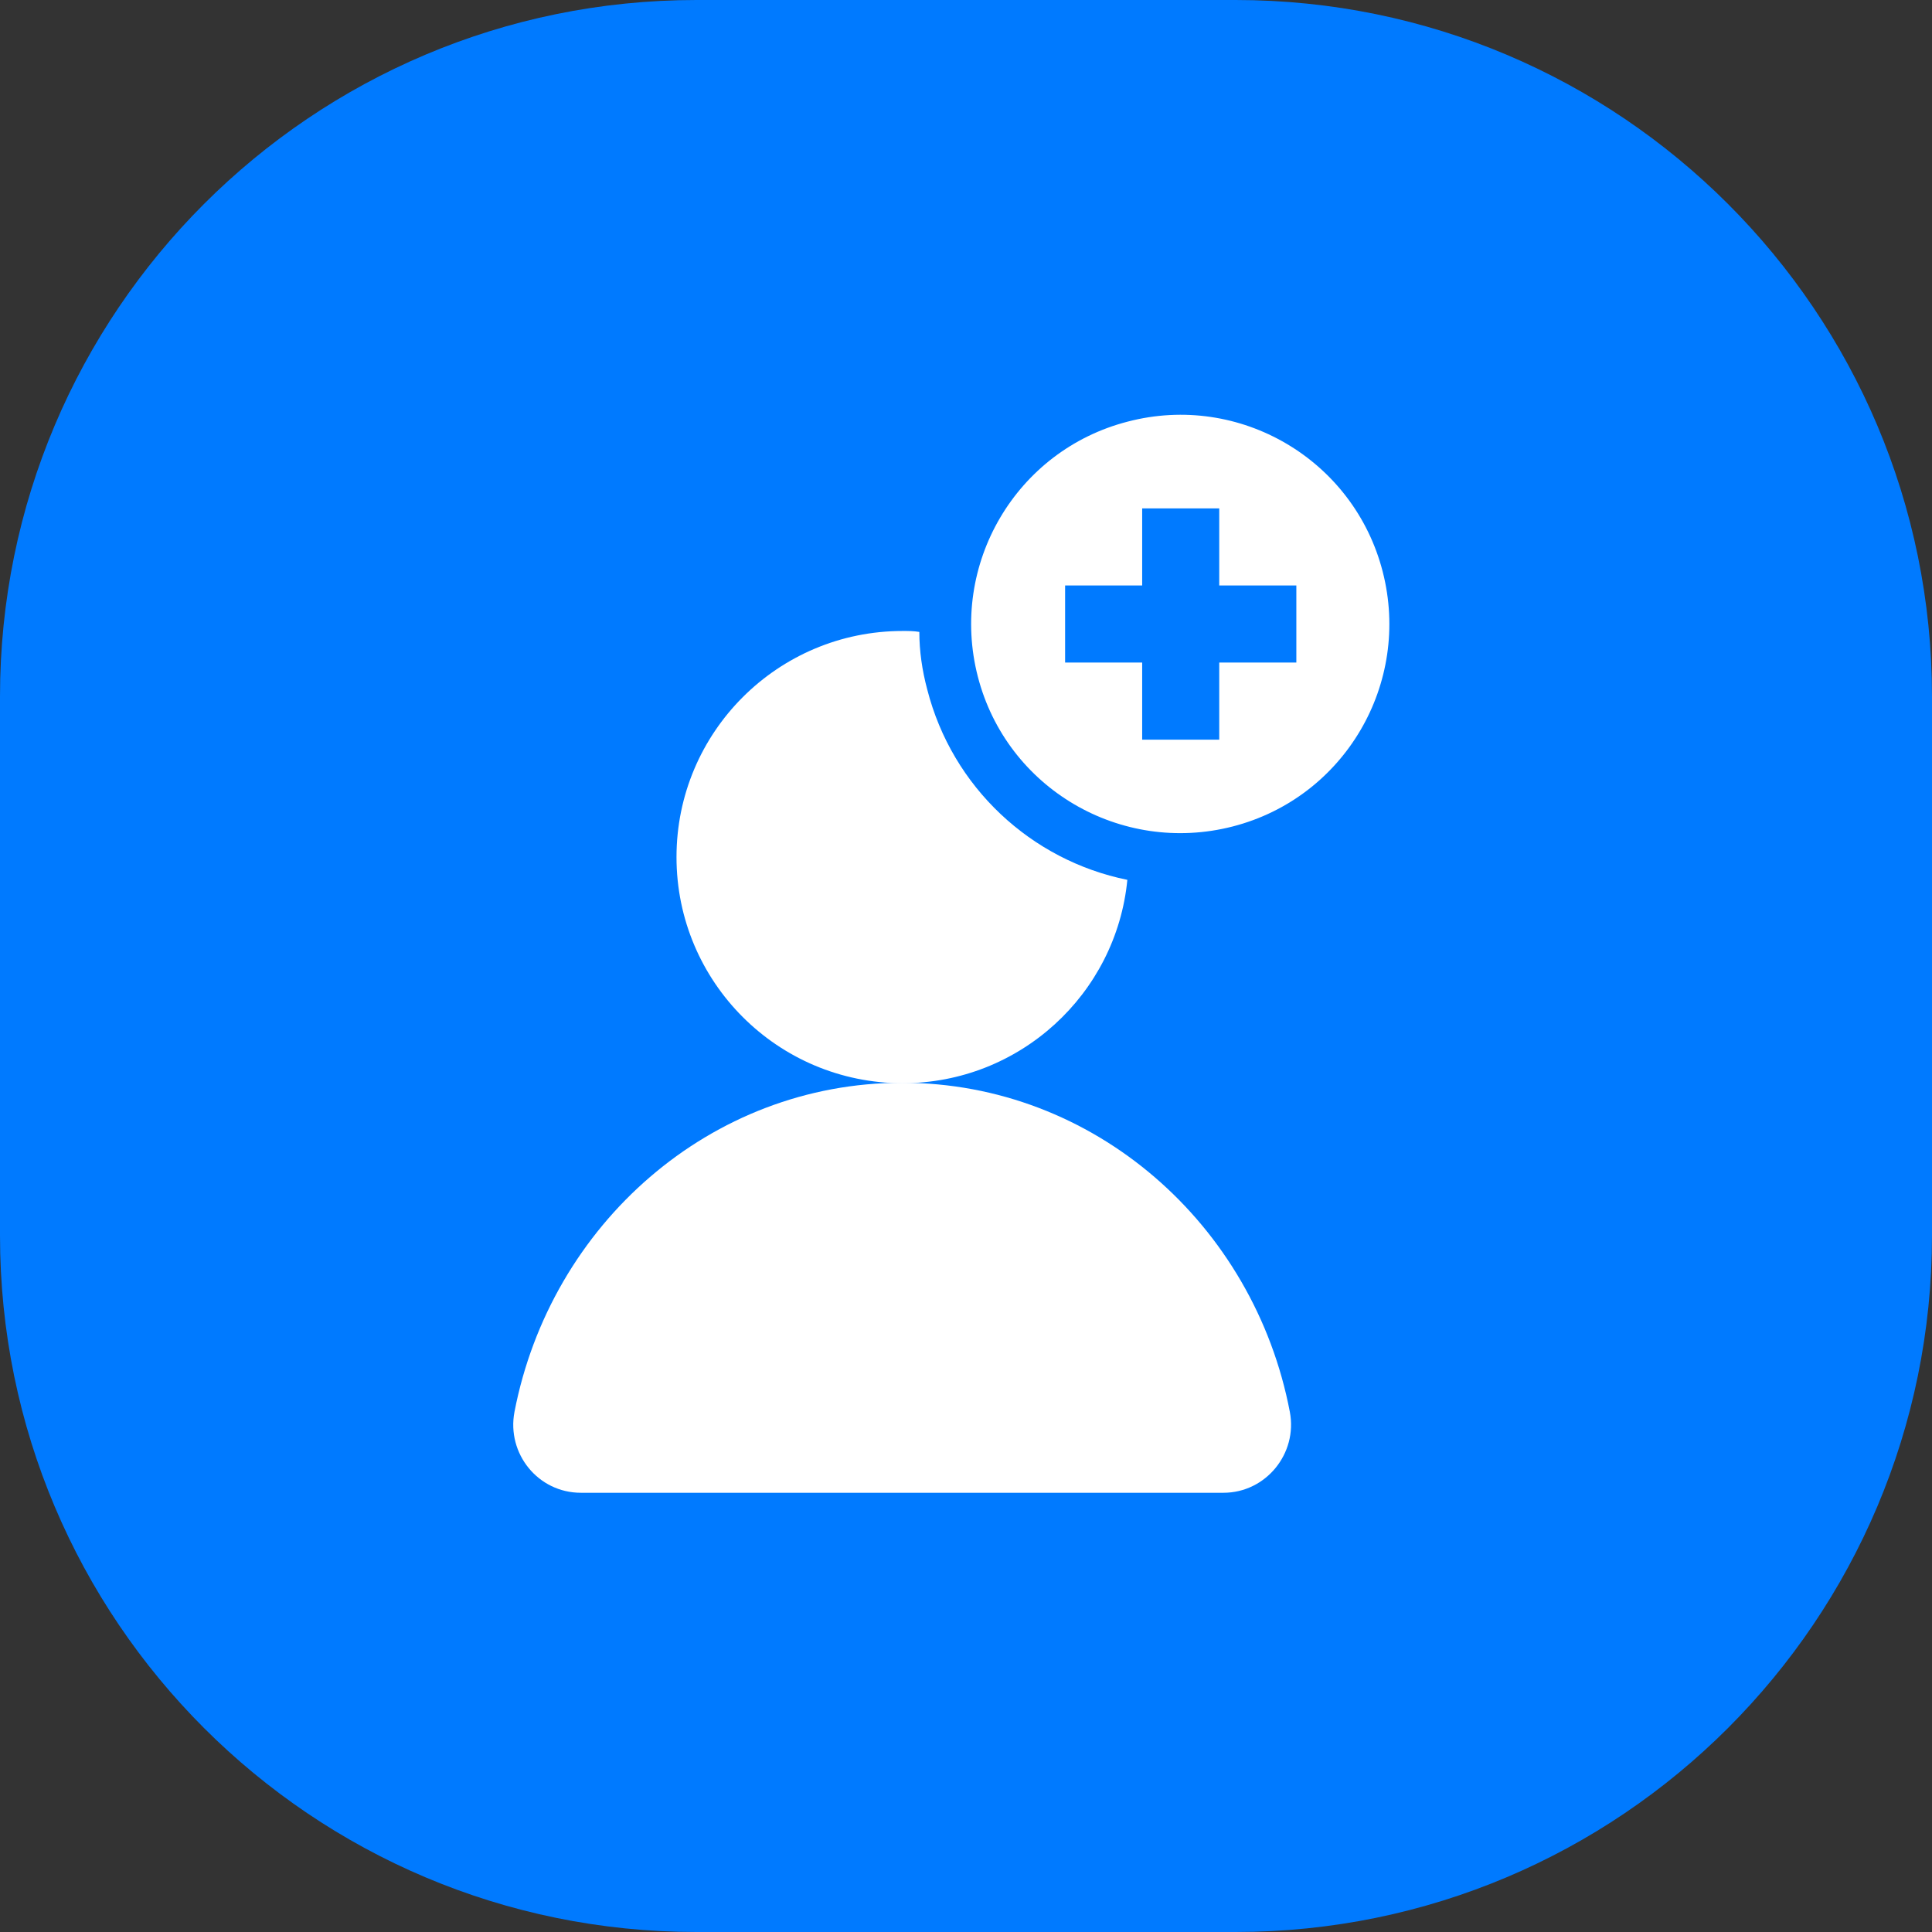
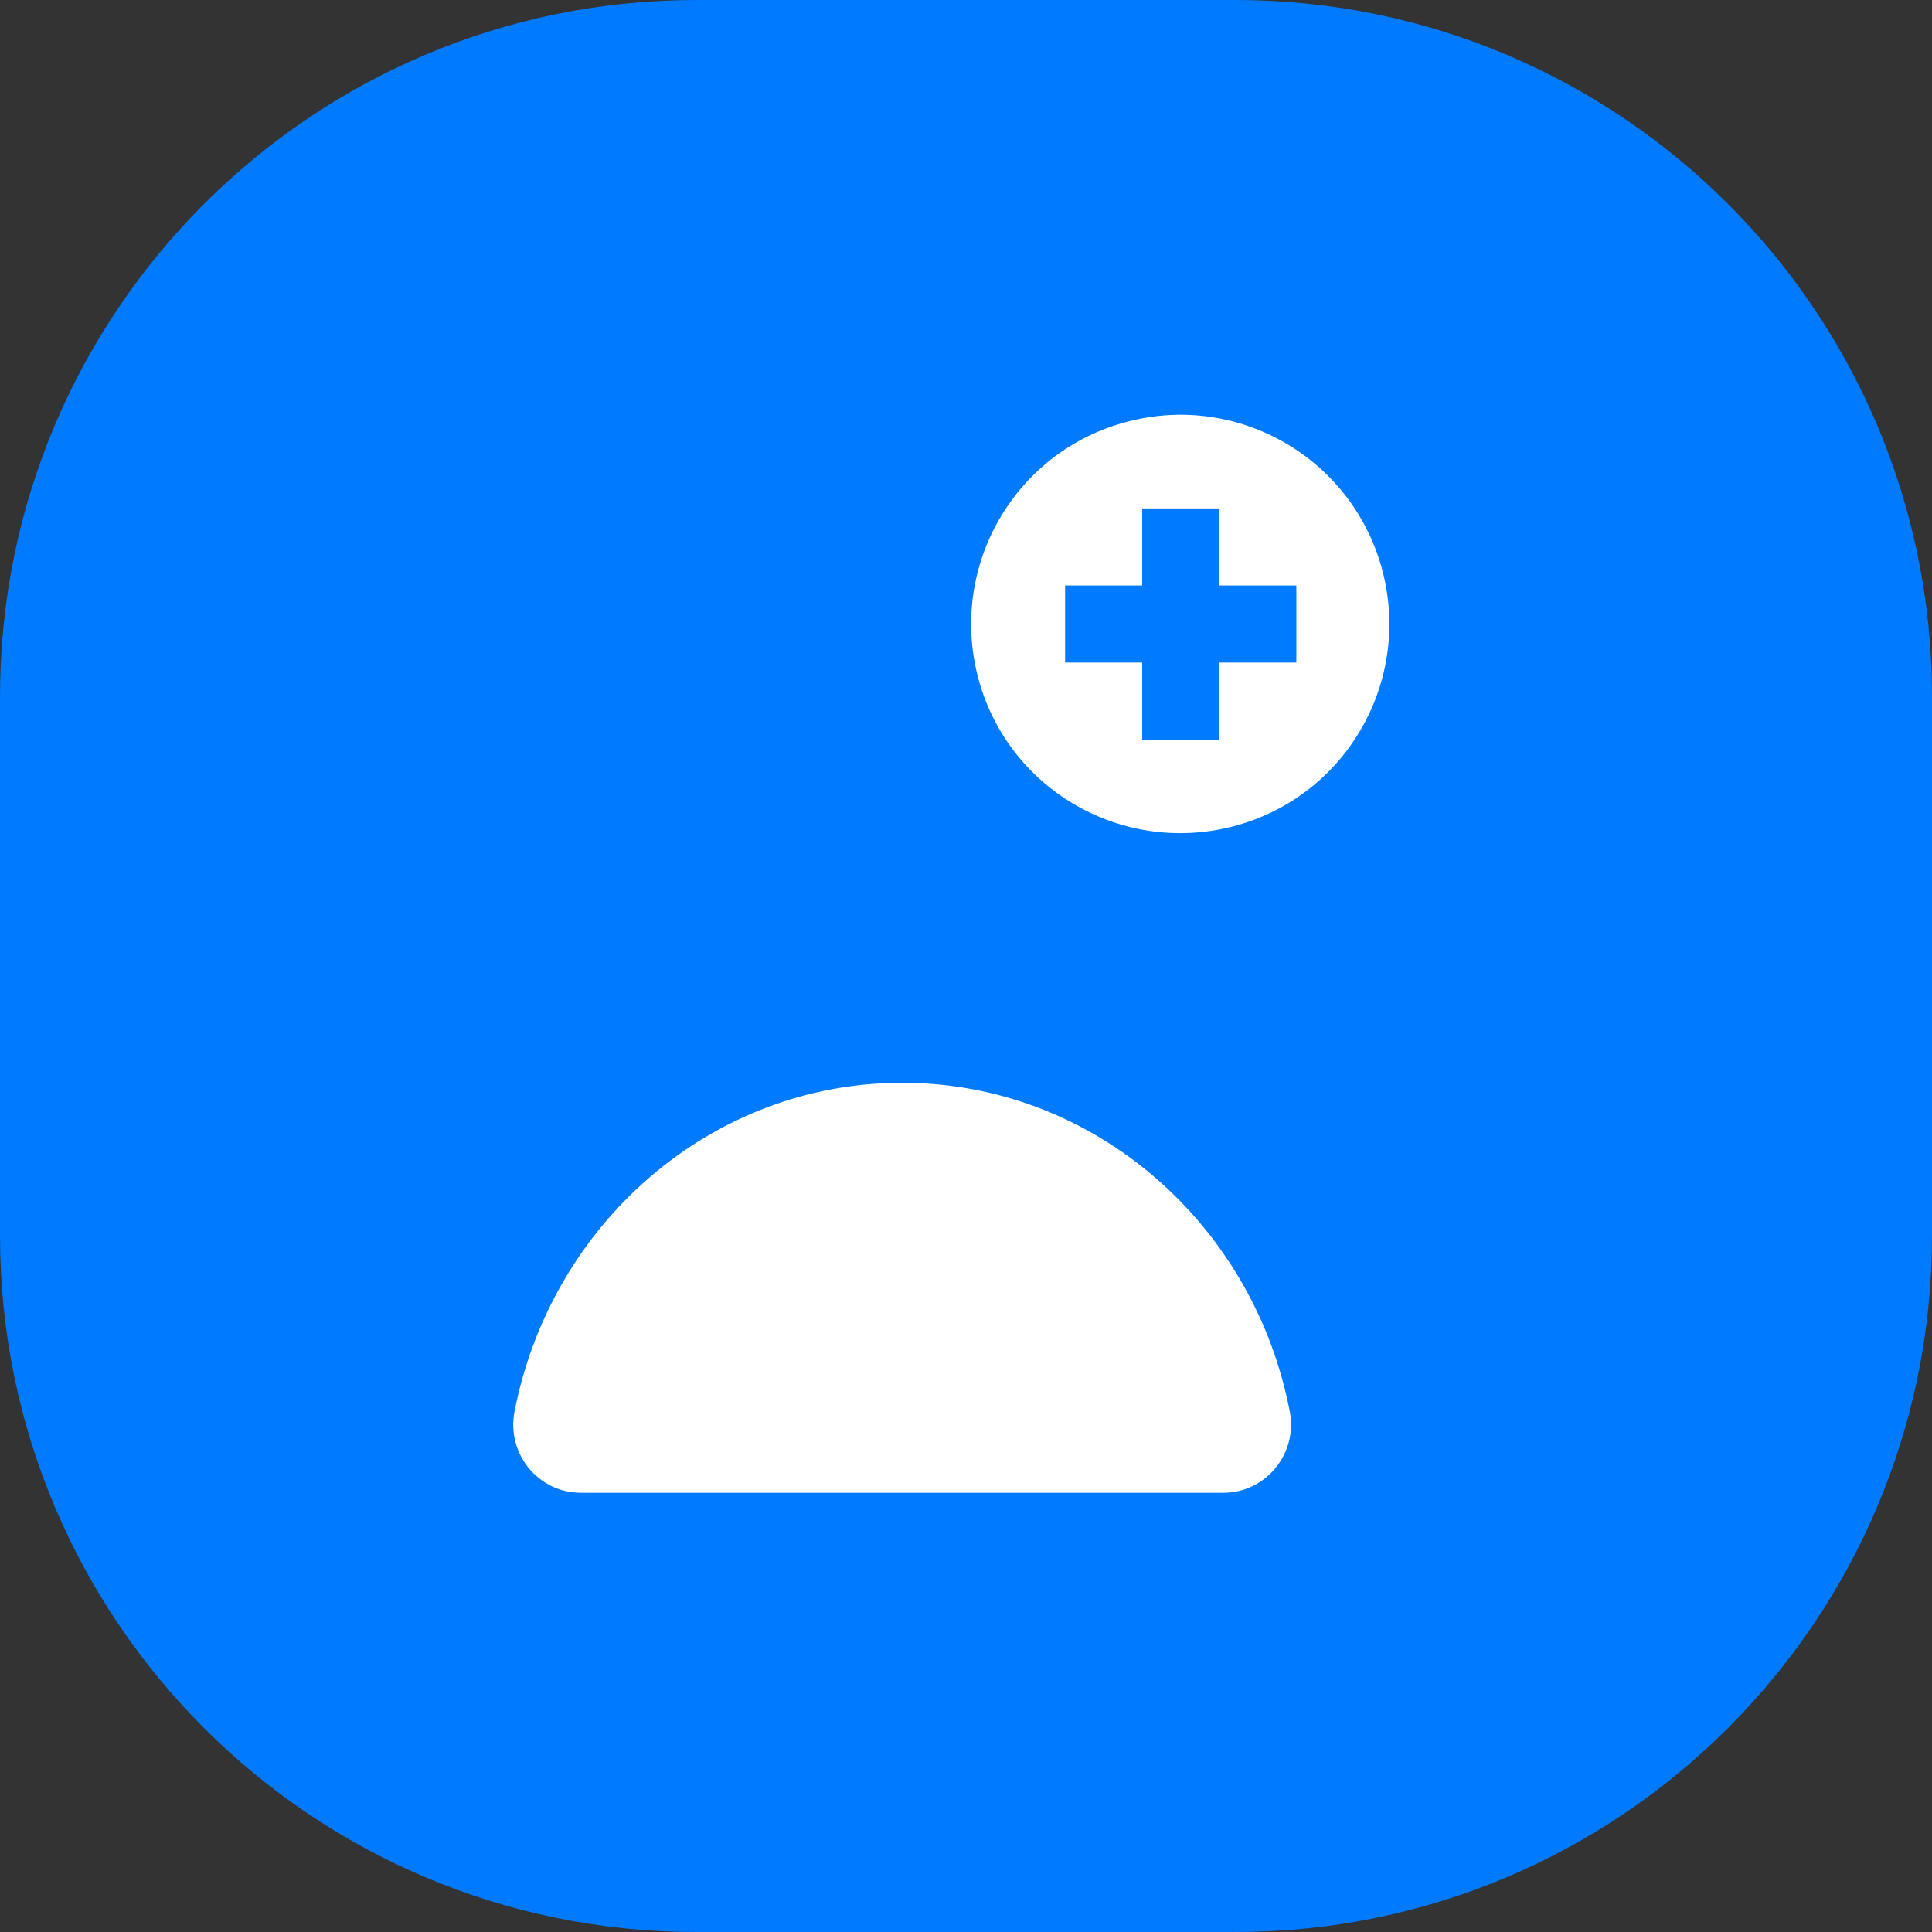
<svg xmlns="http://www.w3.org/2000/svg" width="64" height="64" viewBox="0 0 64 64" fill="none">
  <rect x="0" y="0" width="64" height="64" fill="#333333" stroke="none" />
  <g clip-path="url(#clip0_513_720)">
    <path d="M40.929 0H23.071C10.329 0 0 10.329 0 23.071V40.929C0 53.671 10.329 64 23.071 64H40.929C53.671 64 64 53.671 64 40.929V23.071C64 10.329 53.671 0 40.929 0Z" fill="#007AFF" />
-     <path d="M37.345 29.146C36.976 32.93 33.777 35.883 29.901 35.883C25.763 35.883 22.41 32.53 22.41 28.393C22.41 24.255 25.763 20.902 29.901 20.902C30.101 20.902 30.27 20.902 30.454 20.933C30.454 21.564 30.547 22.21 30.716 22.84C31.546 26.086 34.161 28.5 37.345 29.146Z" fill="white" />
    <path d="M19.242 49.45C17.827 49.45 16.781 48.157 17.042 46.773C18.242 40.559 23.533 35.868 29.885 35.868C36.238 35.868 41.544 40.559 42.728 46.773C42.99 48.157 41.928 49.45 40.529 49.45H19.226H19.242Z" fill="white" />
    <path d="M45.803 18.934C44.85 15.227 41.066 12.997 37.359 13.966C33.653 14.919 31.438 18.703 32.391 22.41C33.345 26.117 37.129 28.331 40.835 27.378C44.542 26.424 46.757 22.641 45.803 18.934ZM42.943 21.948H40.389V24.502H37.836V21.948H35.283V19.395H37.836V16.842H40.389V19.395H42.943V21.948Z" fill="white" />
  </g>
  <defs>
    <clipPath id="clip0_513_720">
      <rect width="64" height="64" fill="white" />
    </clipPath>
  </defs>
</svg>